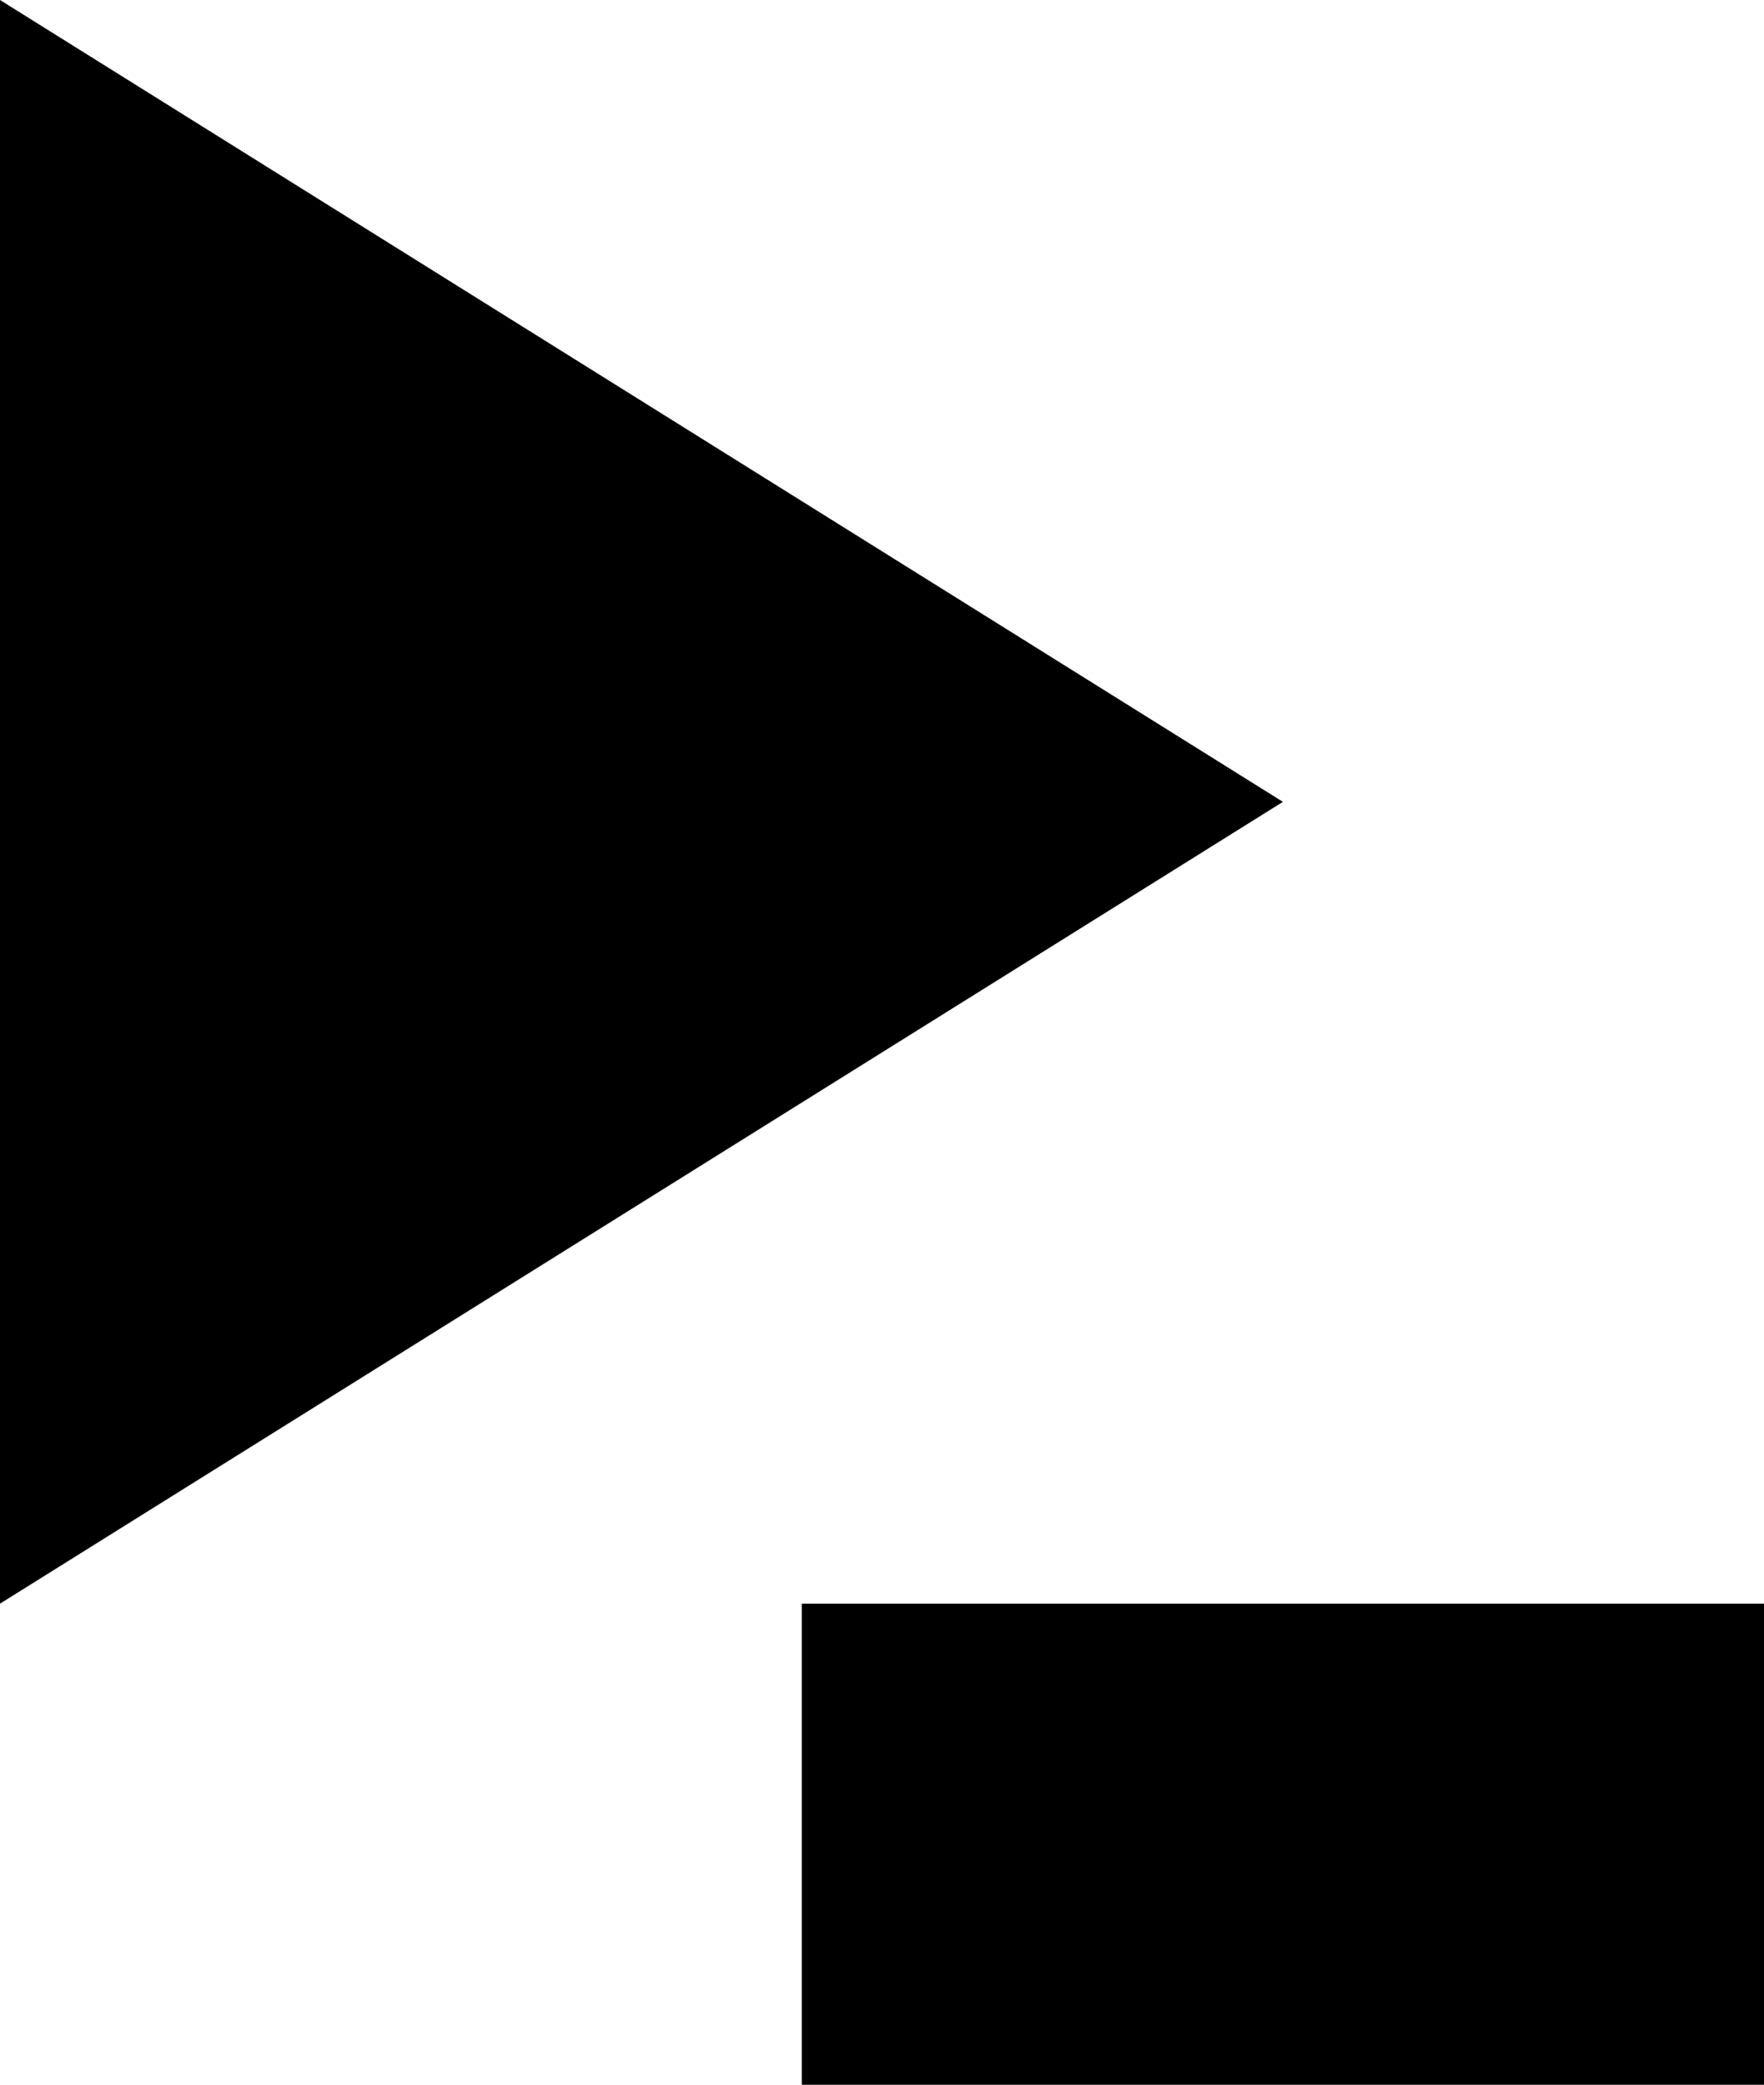
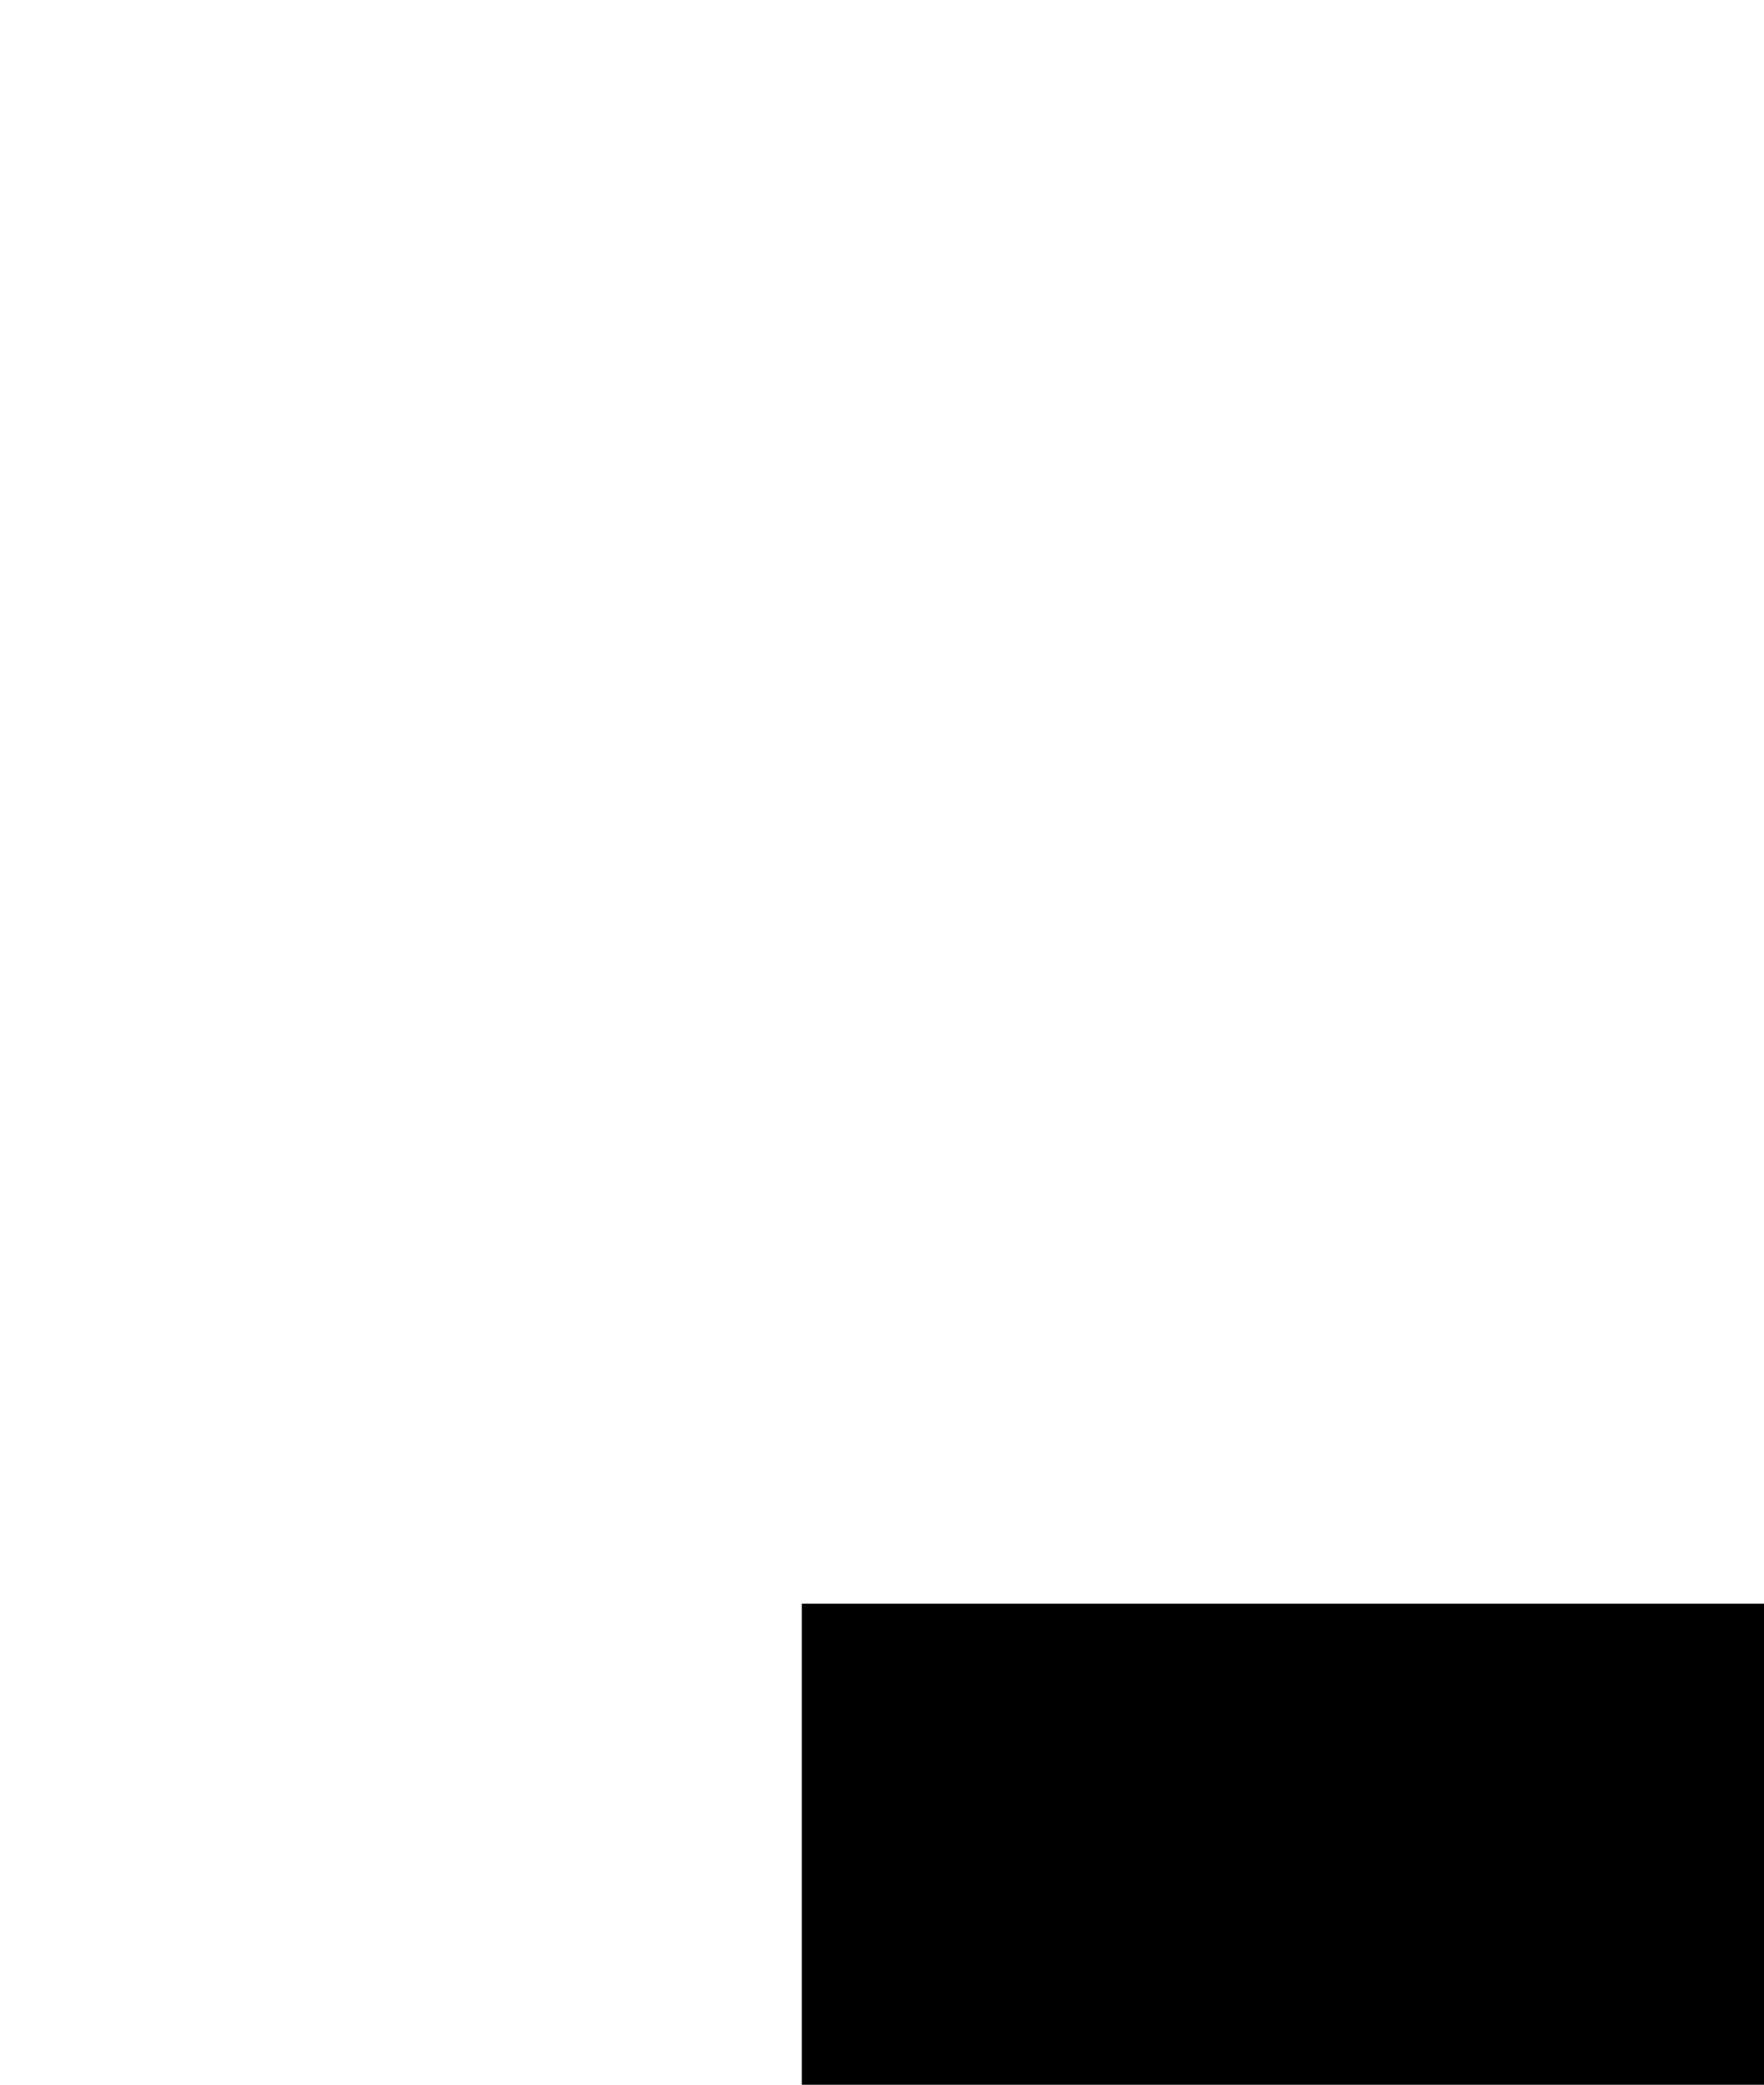
<svg xmlns="http://www.w3.org/2000/svg" version="1.1" x="0" y="0" width="87.999" height="104.002" viewBox="0, 0, 87.999, 104.002">
  <g id="Calque_1" transform="translate(-0.291, -0.264)">
    <path d="M88.29,80.266 L40.29,80.266 L40.29,104.266 L88.29,104.266 L88.29,80.266 z" fill="#000000" />
-     <path d="M0.291,0.264 L0.291,80.266 L64.291,40.266 L0.291,0.264 z" fill="#000000" />
  </g>
</svg>